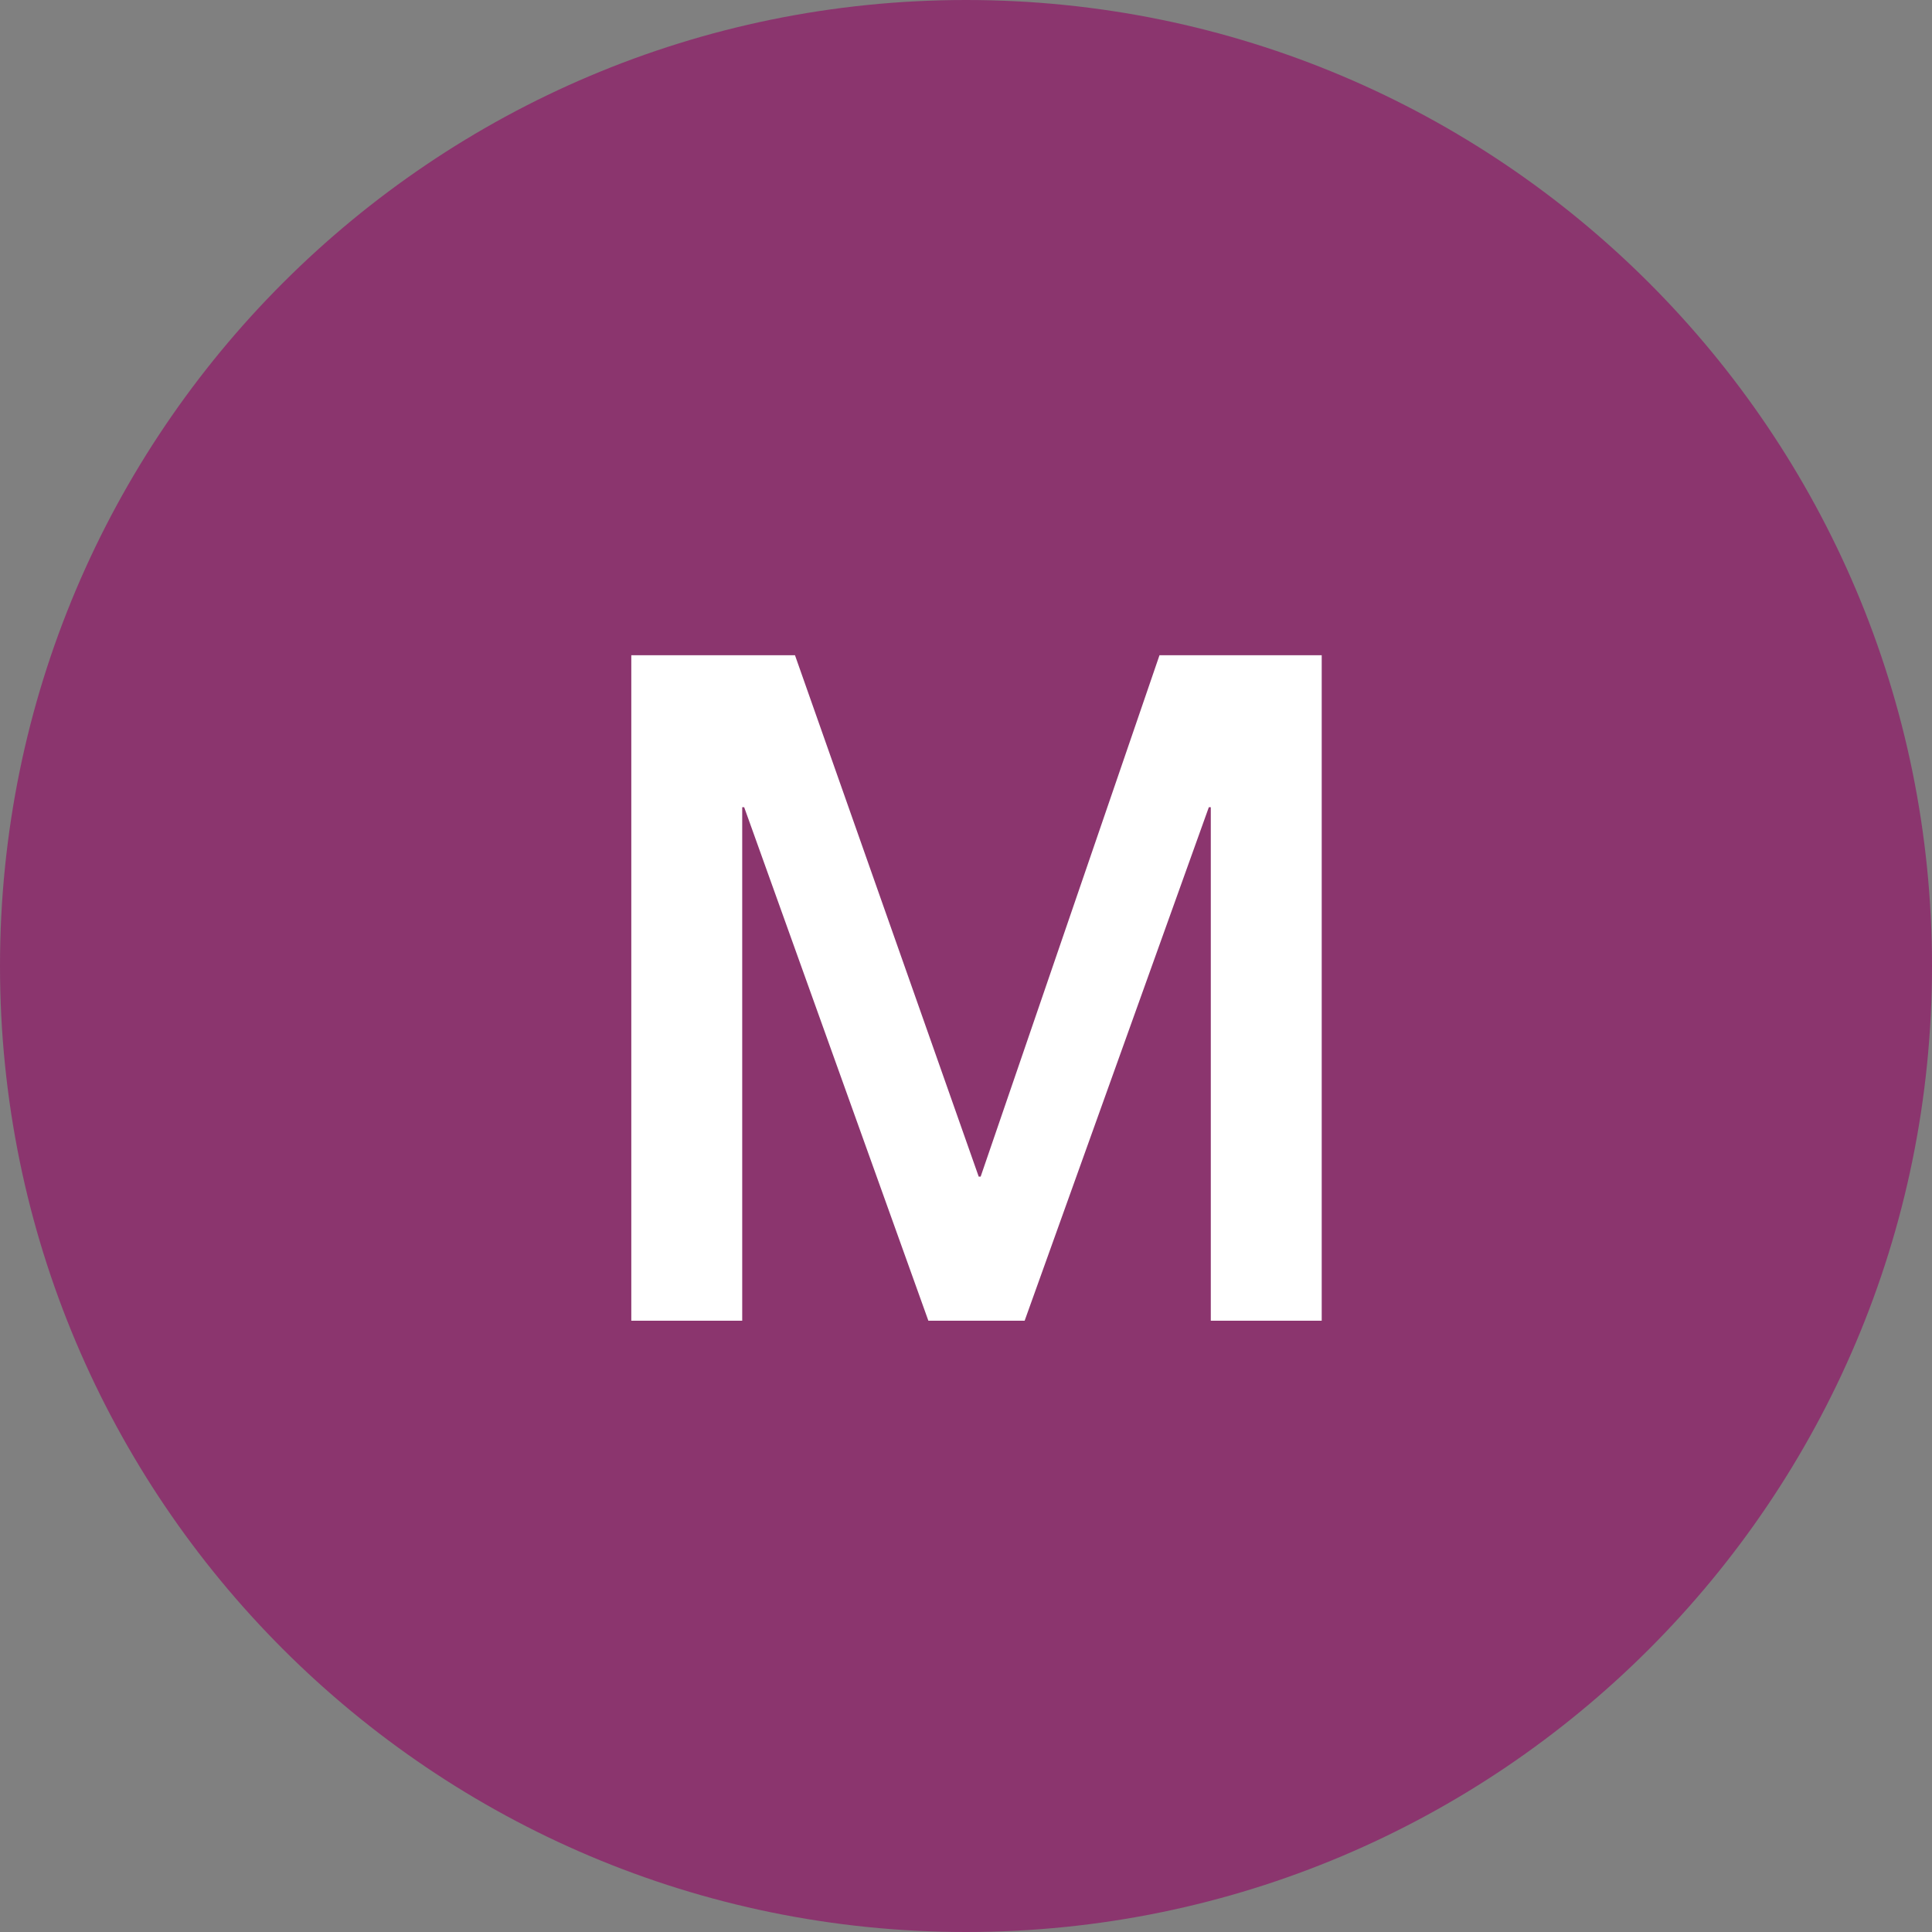
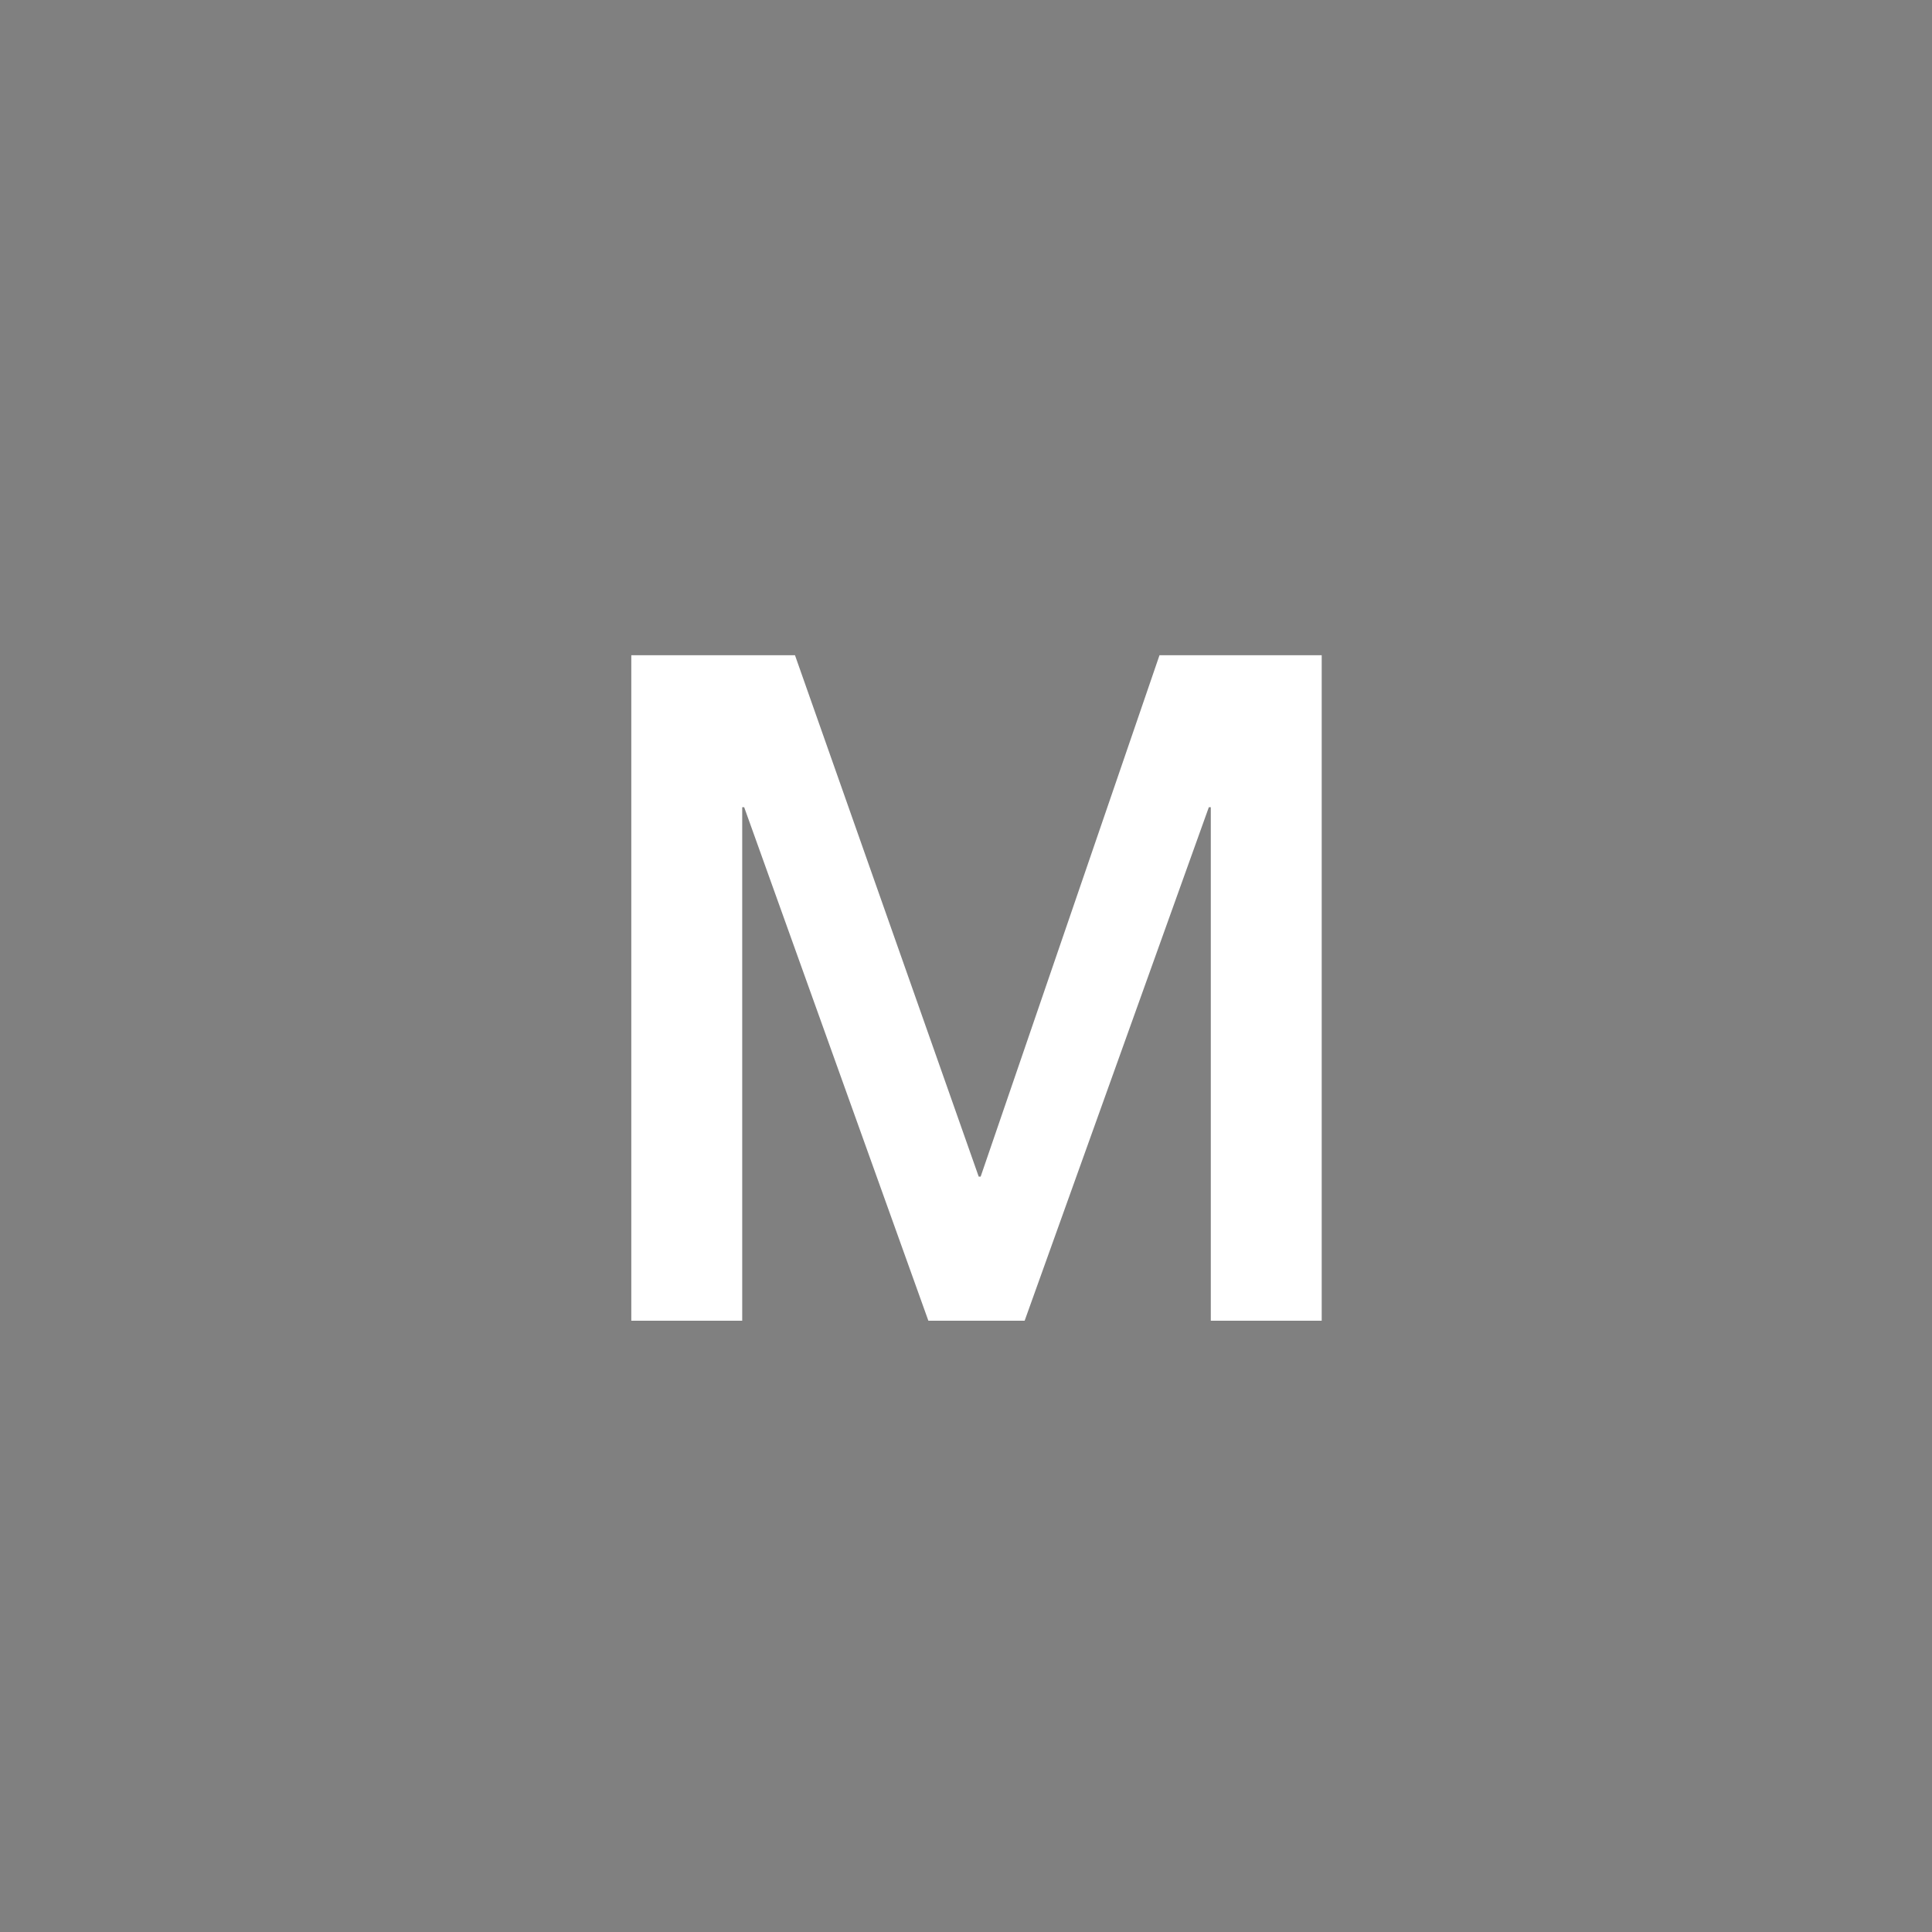
<svg xmlns="http://www.w3.org/2000/svg" id="Layer_1" x="0px" y="0px" width="395.4px" height="395.4px" viewBox="0 0 395.4 395.4" style="enable-background:new 0 0 395.4 395.4;" xml:space="preserve">
  <rect x="0" y="0" width="395.4" height="395.4" fill="#808080" stroke="none" />
  <style type="text/css">	.st0{fill:#FFFFFF;}	.st1{fill:#8BD6F0;}	.st2{fill:#5F498B;}	.st3{fill:#FED728;}	.st4{fill:#C0D842;}	.st5{fill:#8B356E;}	.st6{fill:#8F3132;}	.st7{fill:#DD3539;}	.st8{fill:#82C34E;}	.st9{fill:#2C7B48;}	.st10{fill:#30B155;}	.st11{fill:#007EC1;}	.st12{fill:#7D64AA;}	.st13{fill:#552F52;}	.st14{fill:#D45E00;}	.st15{fill:#45BAEB;}	.st16{fill:#FF8135;}</style>
-   <path class="st5" d="M395.4,197.7c0,109.2-88.5,197.7-197.7,197.7C88.5,395.4,0,306.9,0,197.7S88.5,0,197.7,0 C306.9,0,395.4,88.5,395.4,197.7" />
  <polygon class="st0" points="129.2,270.3 151.9,270.3 151.9,165.2 152.3,165.2 190,270.3 209.7,270.3 247.4,165.2 247.8,165.2  247.8,270.3 270.5,270.3 270.5,134.1 237.3,134.1 200.7,240.8 200.3,240.8 162.7,134.1 129.2,134.1 " />
</svg>